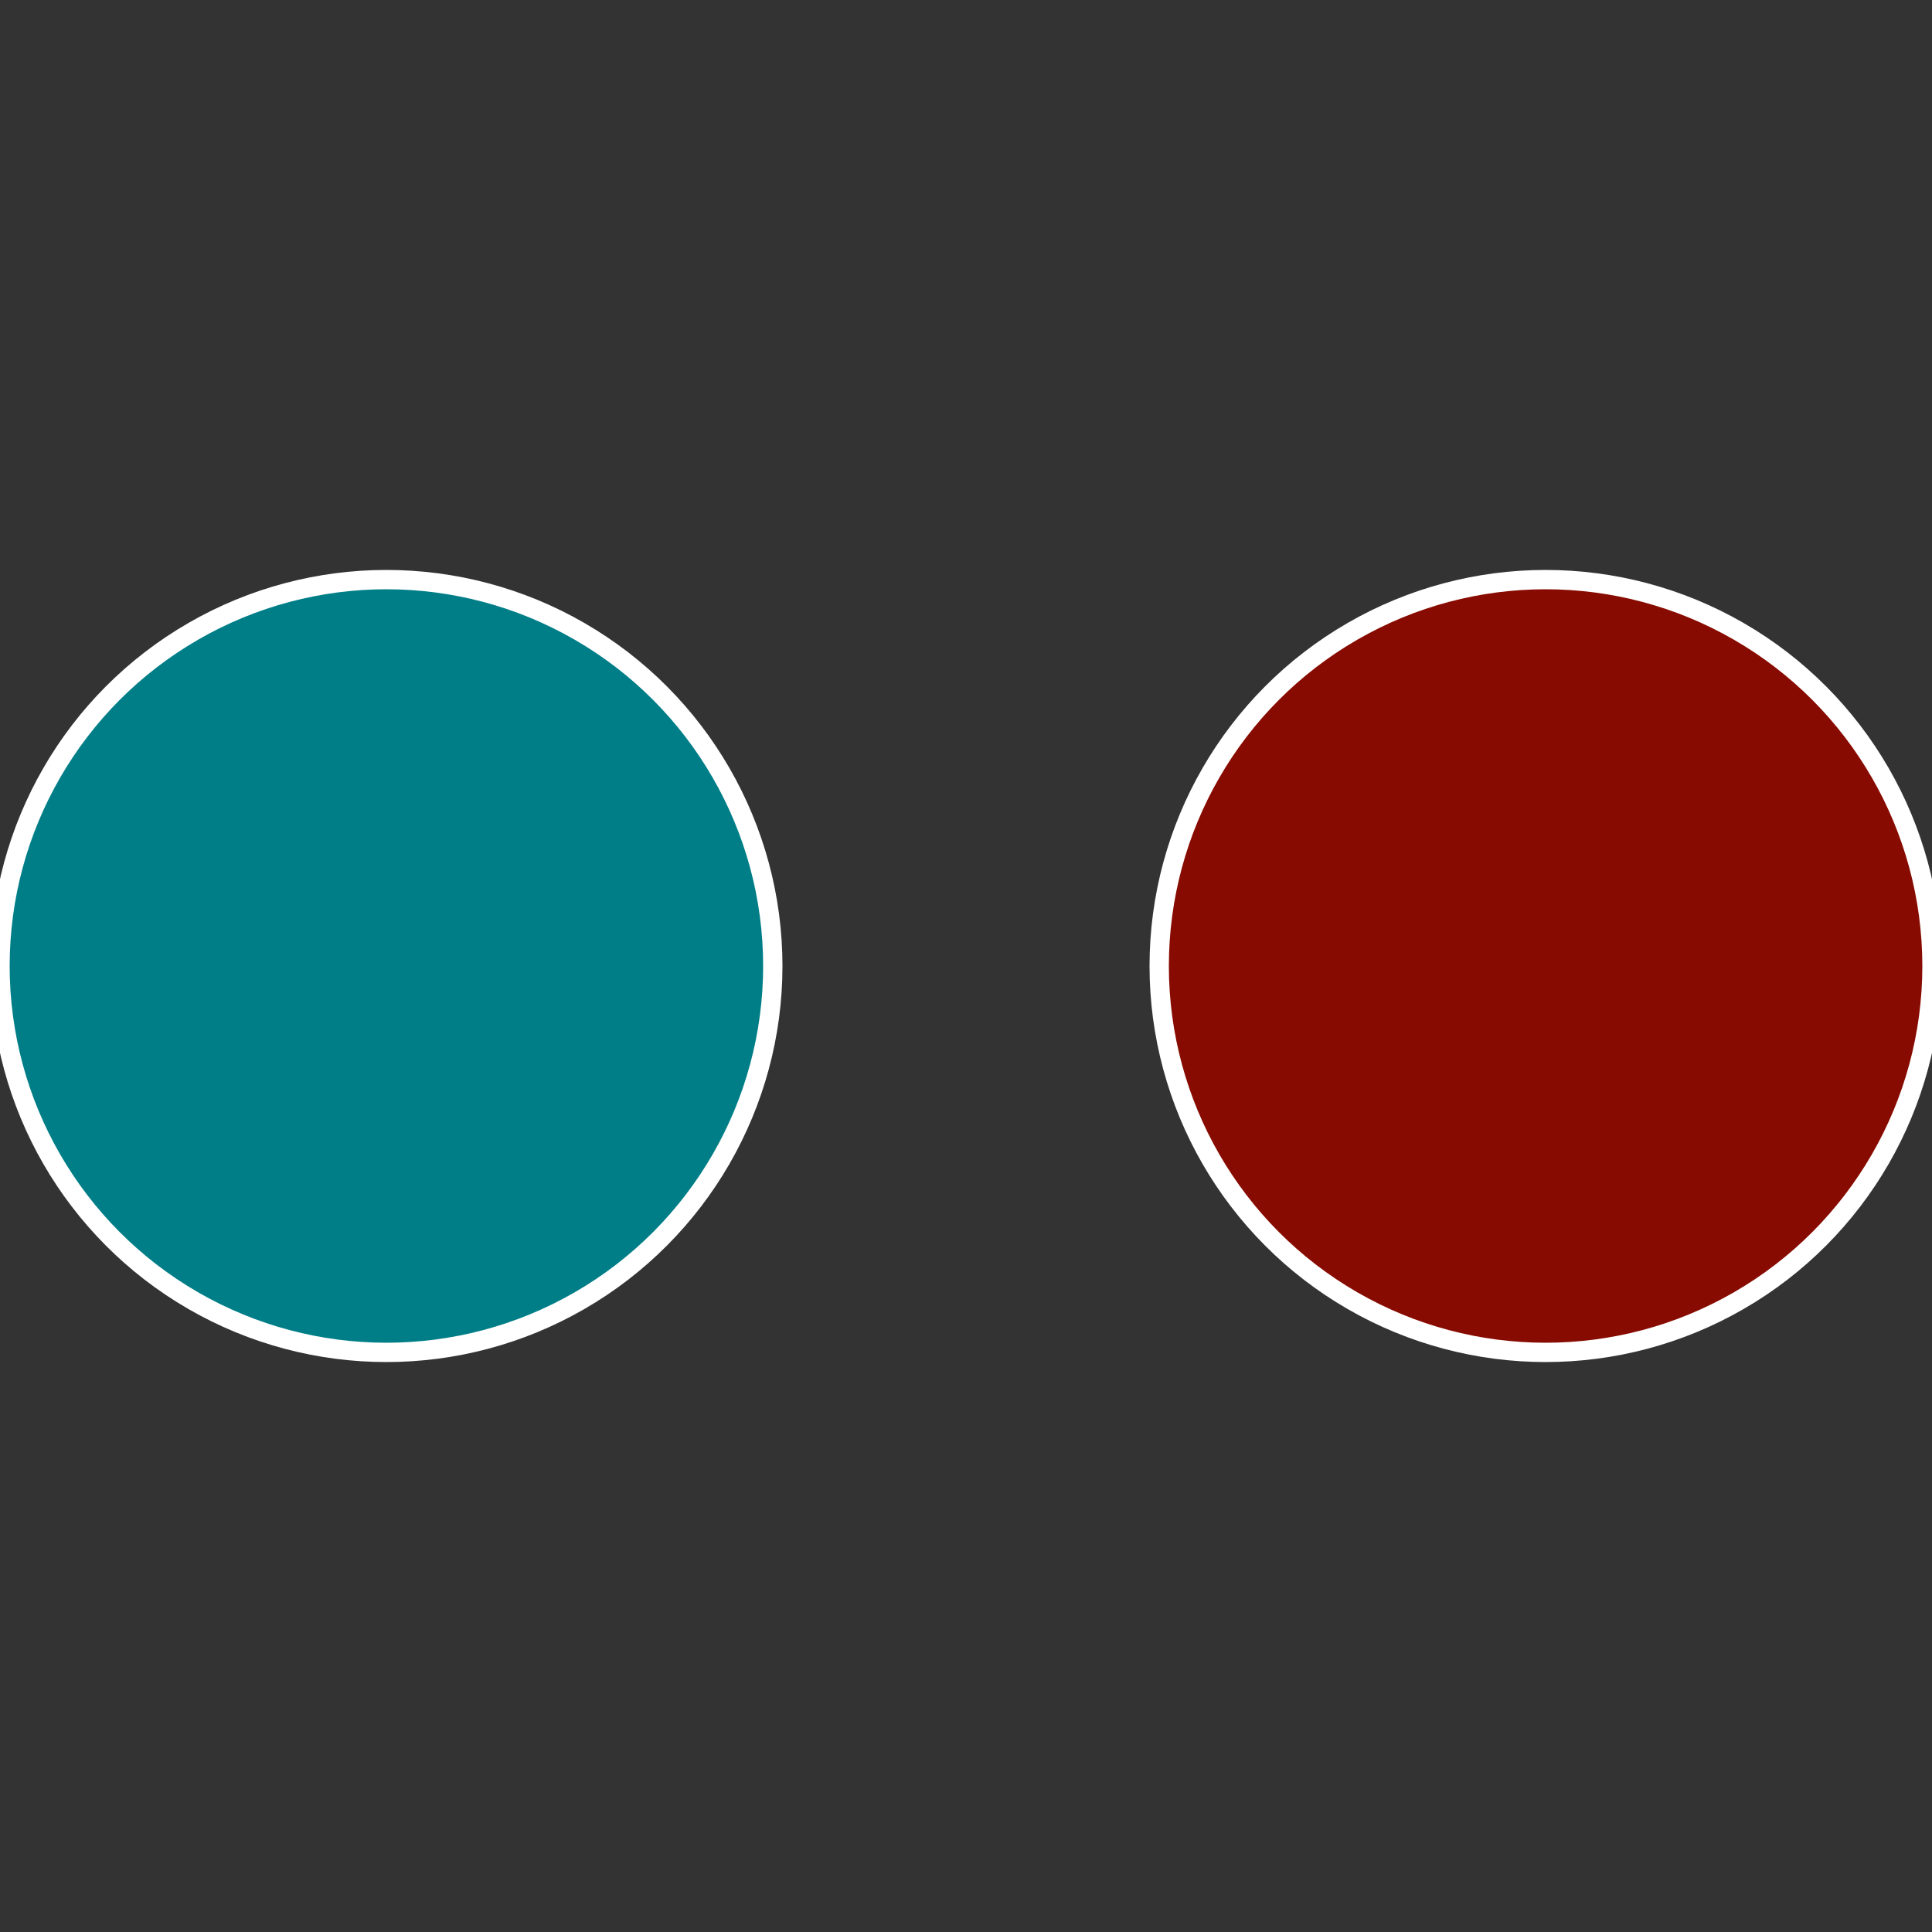
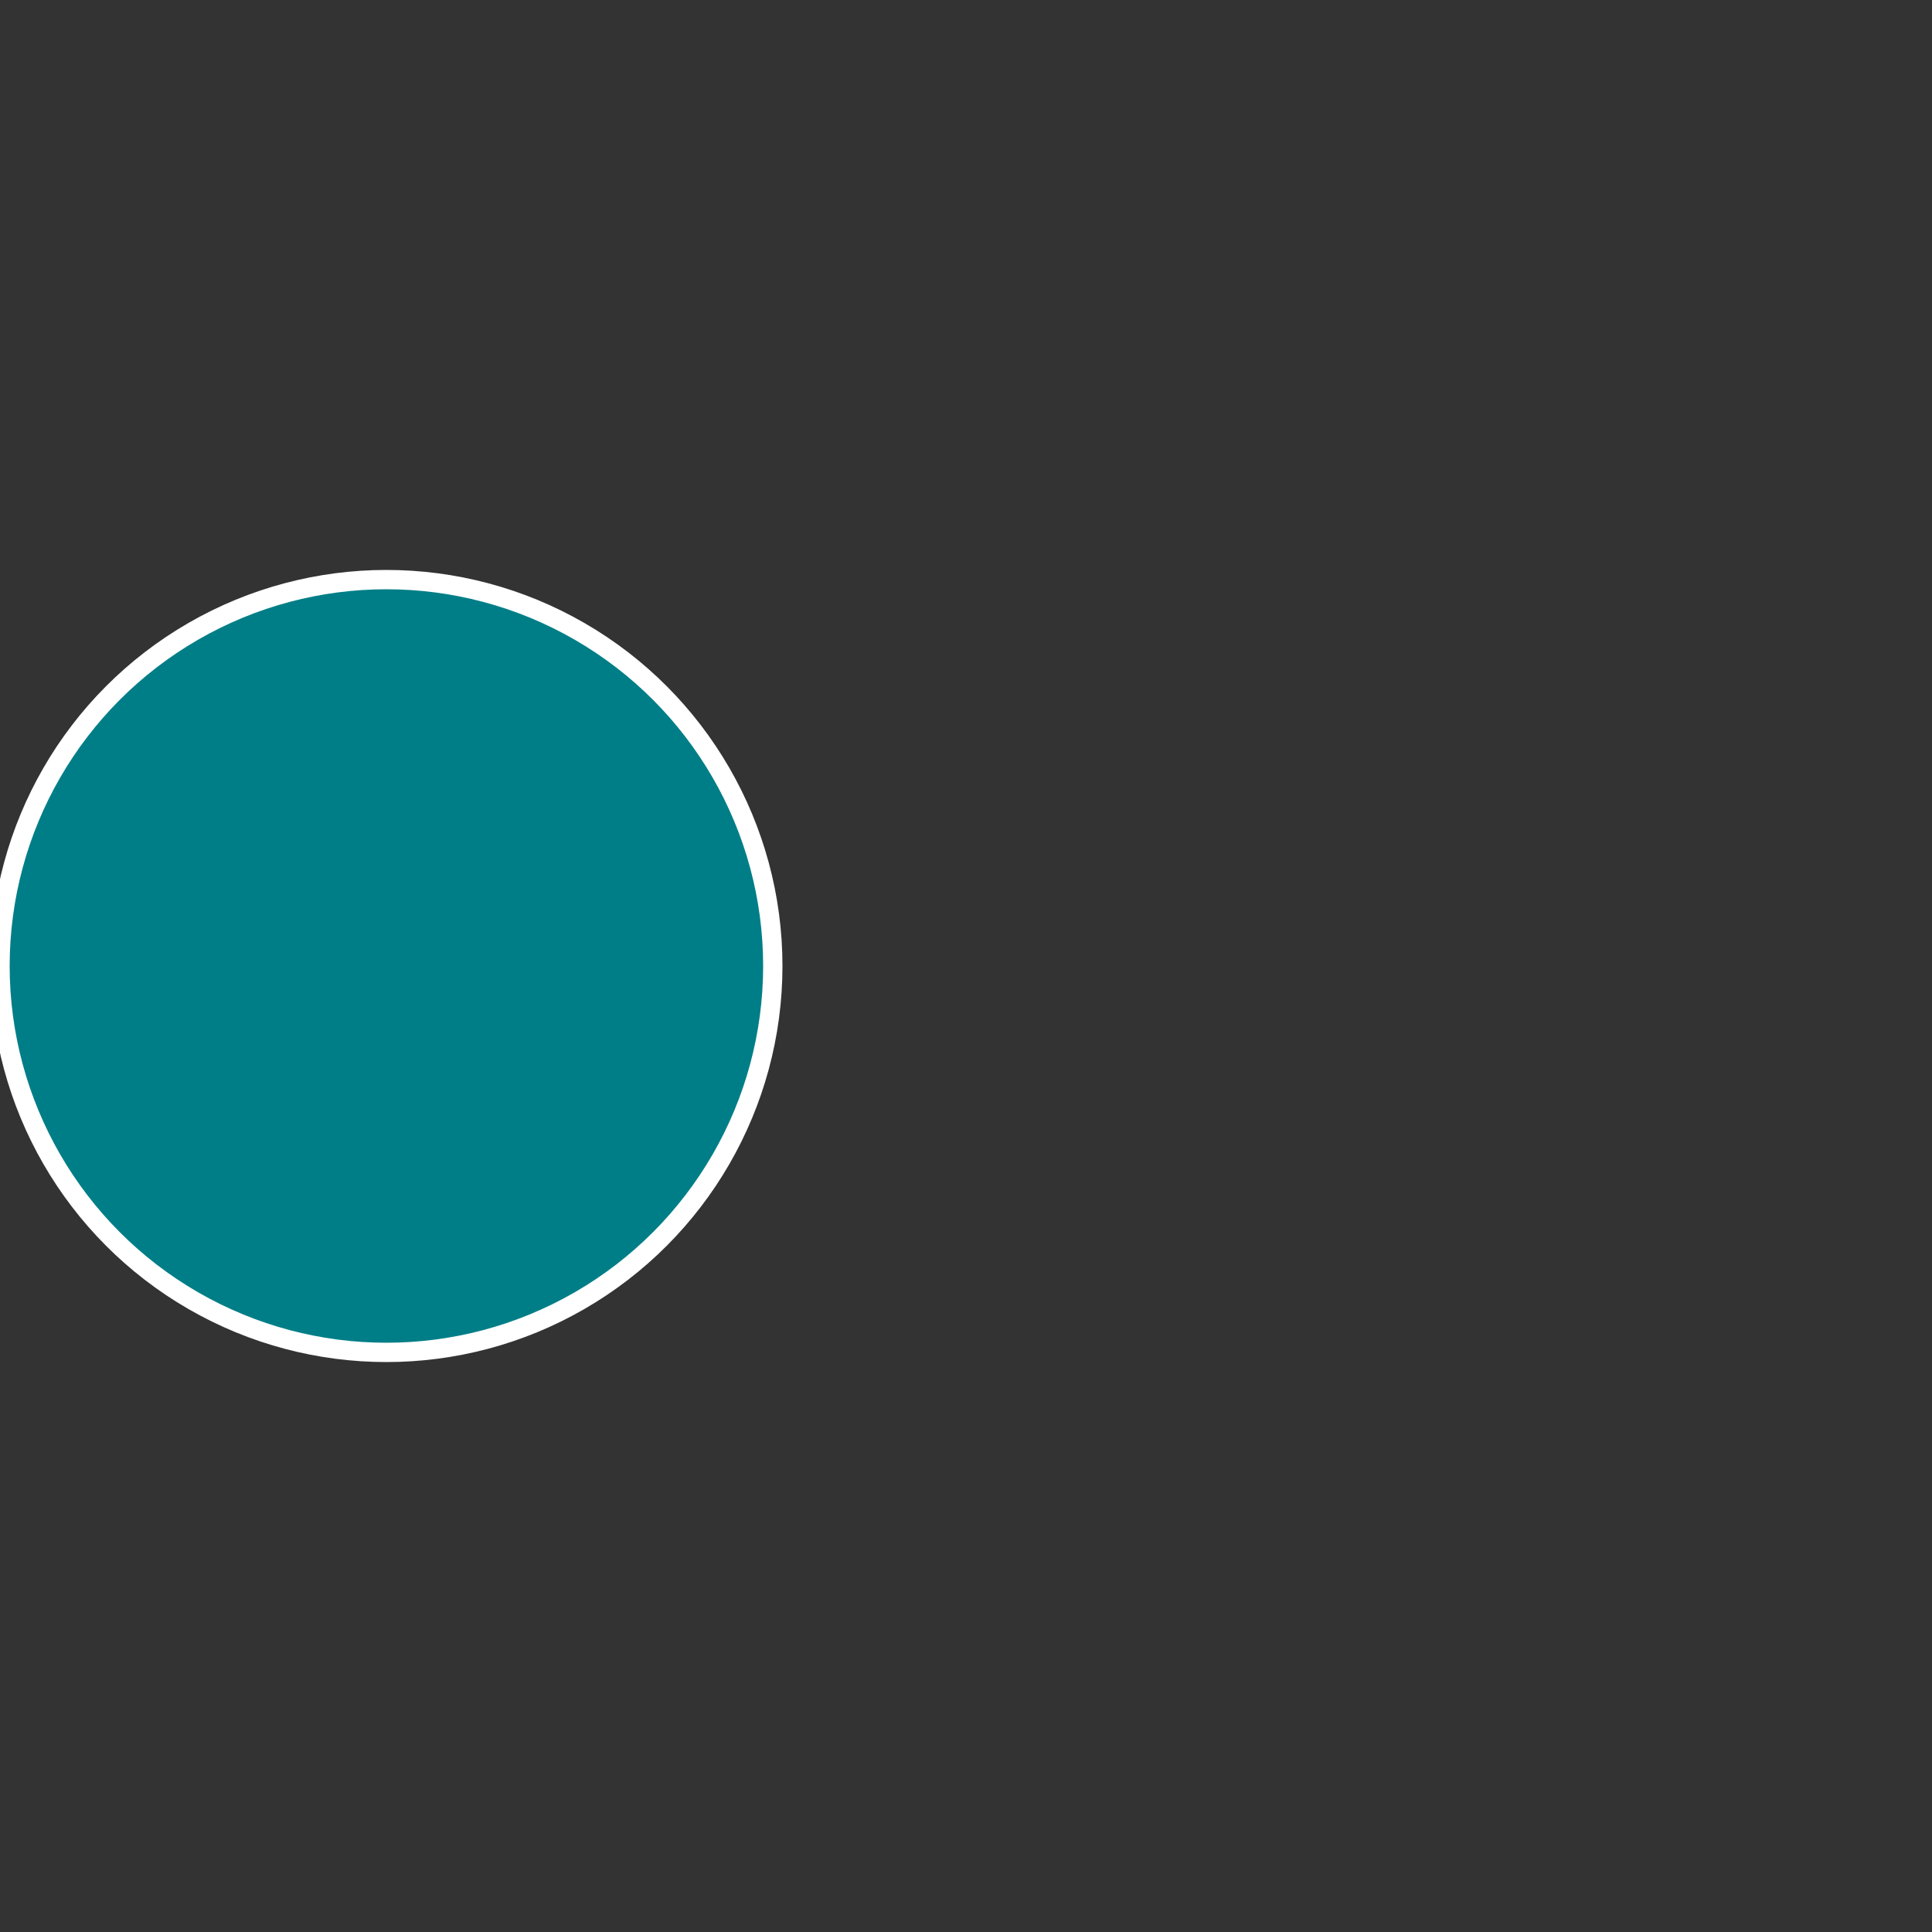
<svg xmlns="http://www.w3.org/2000/svg" width="500" height="500" viewBox="-1 -1 2 2">
  <rect x="-1" y="-1" width="2" height="2" fill="#333333" stroke="none" />
-   <circle cx="0.6" cy="0" r="0.4" fill="#870b00" stroke="#fff" stroke-width="1%" />
  <circle cx="-0.6" cy="7.3478807948841E-17" r="0.4" fill="#007e87" stroke="#fff" stroke-width="1%" />
</svg>